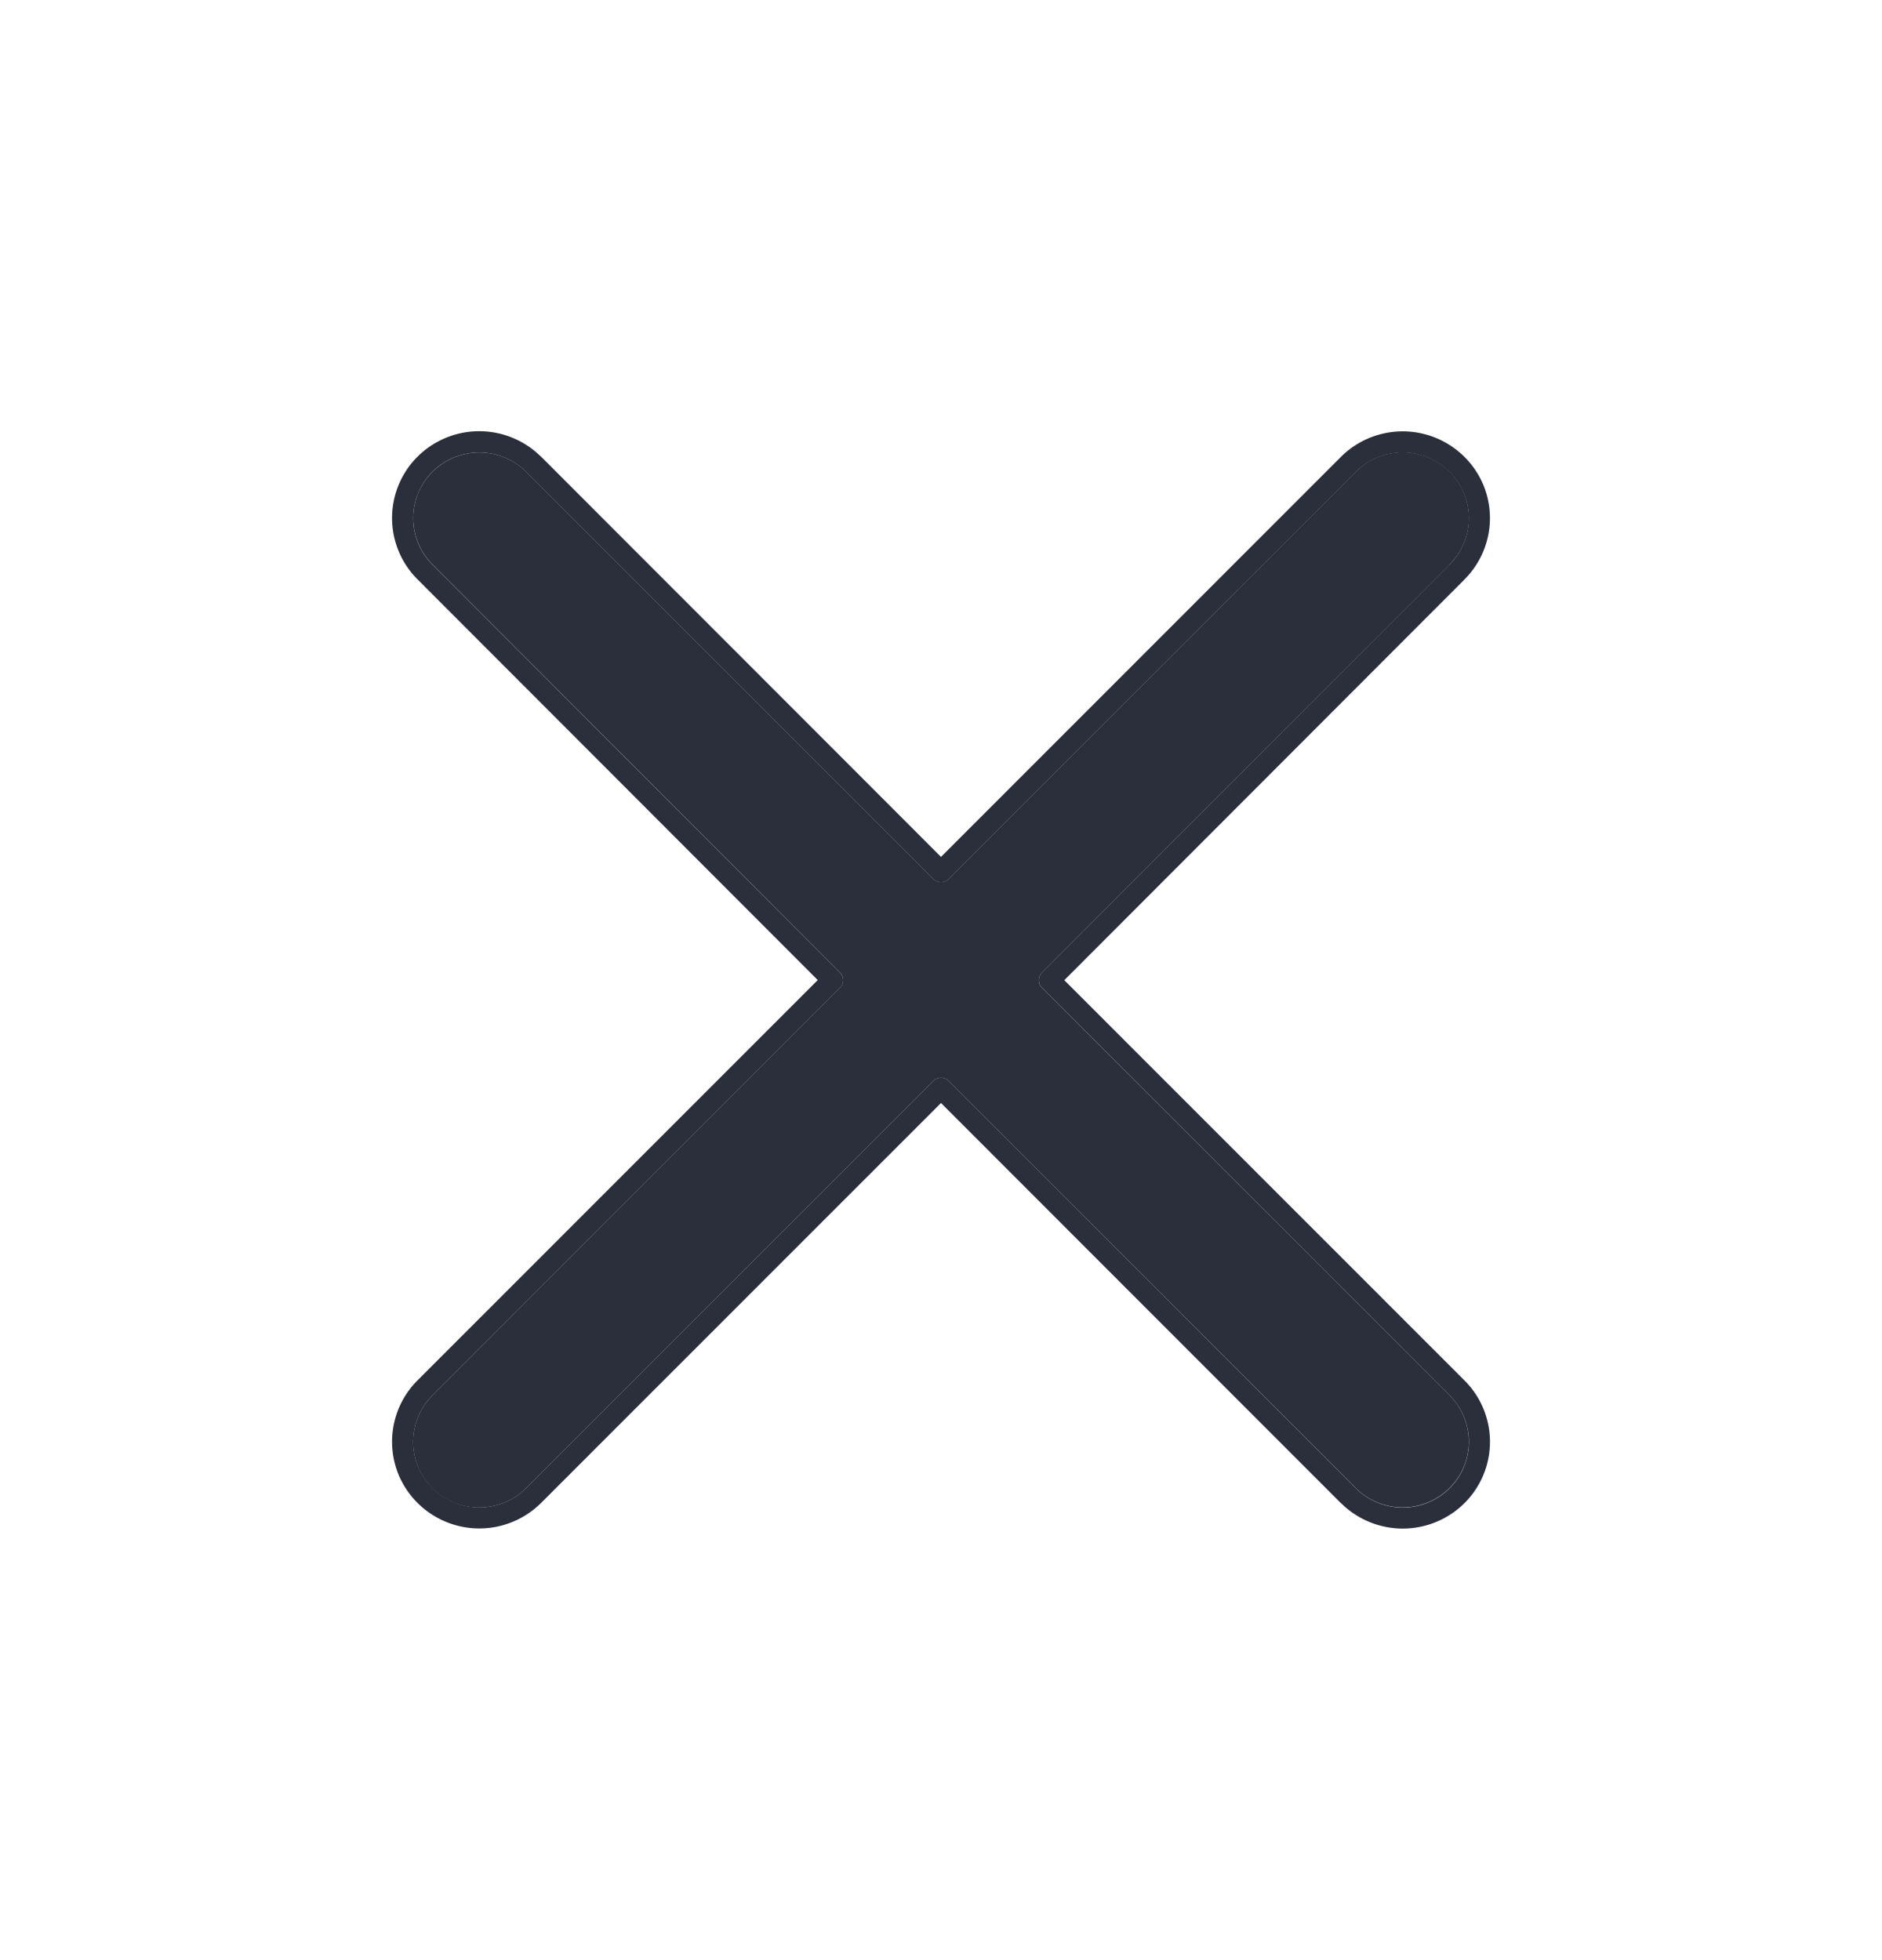
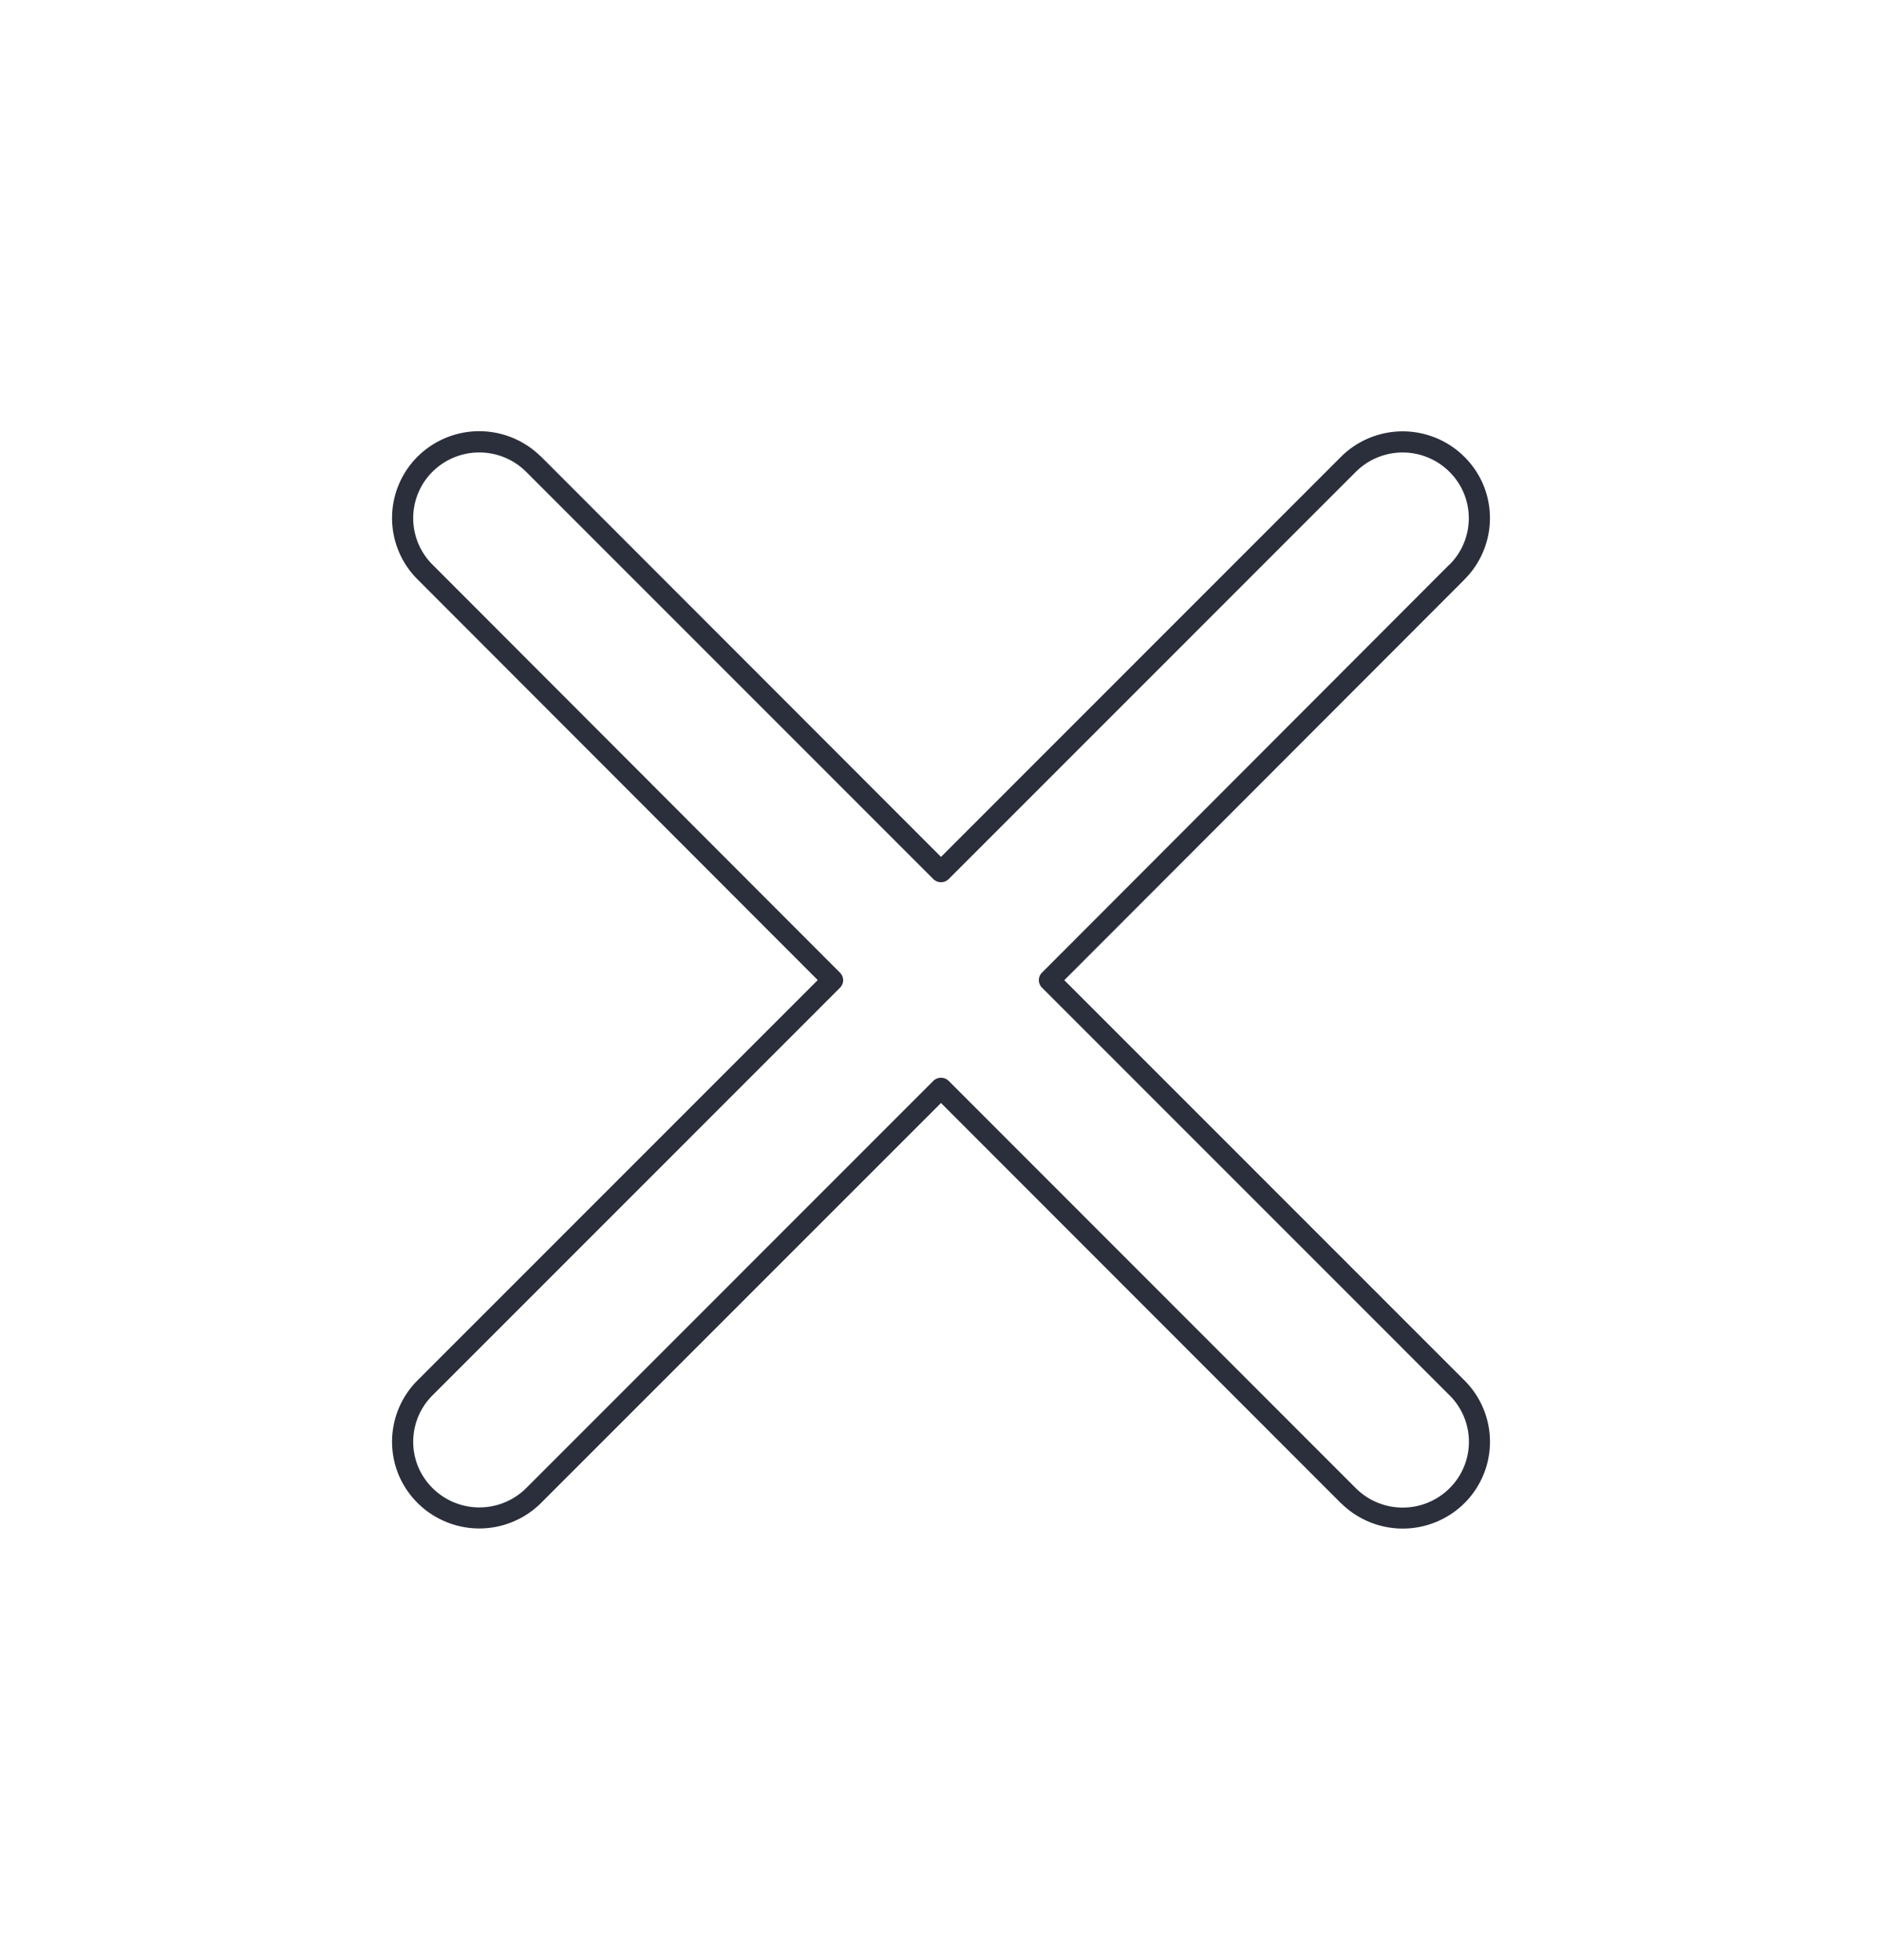
<svg xmlns="http://www.w3.org/2000/svg" width="24" height="25" viewBox="0 0 24 25" fill="none">
-   <path d="M13.29 12.6a.135.135 0 0 1 0-.197l5.193-5.2a.835.835 0 0 0 0-1.19.847.847 0 0 0-1.19 0l-5.192 5.195a.14.14 0 0 1-.202 0L6.706 6.013a.847.847 0 0 0-1.372.273.836.836 0 0 0 .184.916l5.192 5.201a.135.135 0 0 1 0 .196l-5.192 5.195a.837.837 0 0 0 .594 1.433.847.847 0 0 0 .594-.243l5.193-5.195a.14.14 0 0 1 .202 0l5.193 5.195a.847.847 0 0 0 1.372-.273.835.835 0 0 0-.183-.917L13.29 12.6z" fill="#2B2F3B" />
  <path fill-rule="evenodd" clip-rule="evenodd" d="M13.572 12.501l5.1 5.102a1.104 1.104 0 0 1 0 1.572 1.117 1.117 0 0 1-1.567 0h-.002L12 14.068l-5.105 5.106a1.116 1.116 0 0 1-1.81-.36 1.106 1.106 0 0 1 .243-1.212l5.1-5.102-5.1-5.107a1.105 1.105 0 0 1 0-1.572 1.116 1.116 0 0 1 1.567 0h.002L12 10.929l5.105-5.107a1.116 1.116 0 0 1 1.81.36 1.105 1.105 0 0 1-.243 1.212v.001l-5.1 5.107zm4.91-5.299l-5.192 5.201a.135.135 0 0 0 0 .196l5.193 5.195a.835.835 0 0 1 0 1.19.847.847 0 0 1-1.19 0l-5.192-5.195a.14.14 0 0 0-.202 0l-5.193 5.195a.847.847 0 0 1-1.372-.273.836.836 0 0 1 .184-.917L10.71 12.6a.135.135 0 0 0 0-.196l-5.192-5.2a.836.836 0 0 1 0-1.19.847.847 0 0 1 1.188 0l5.193 5.195a.14.14 0 0 0 .202 0l5.193-5.195a.846.846 0 0 1 1.372.273.835.835 0 0 1-.183.916z" fill="#2B2F3B" />
</svg>